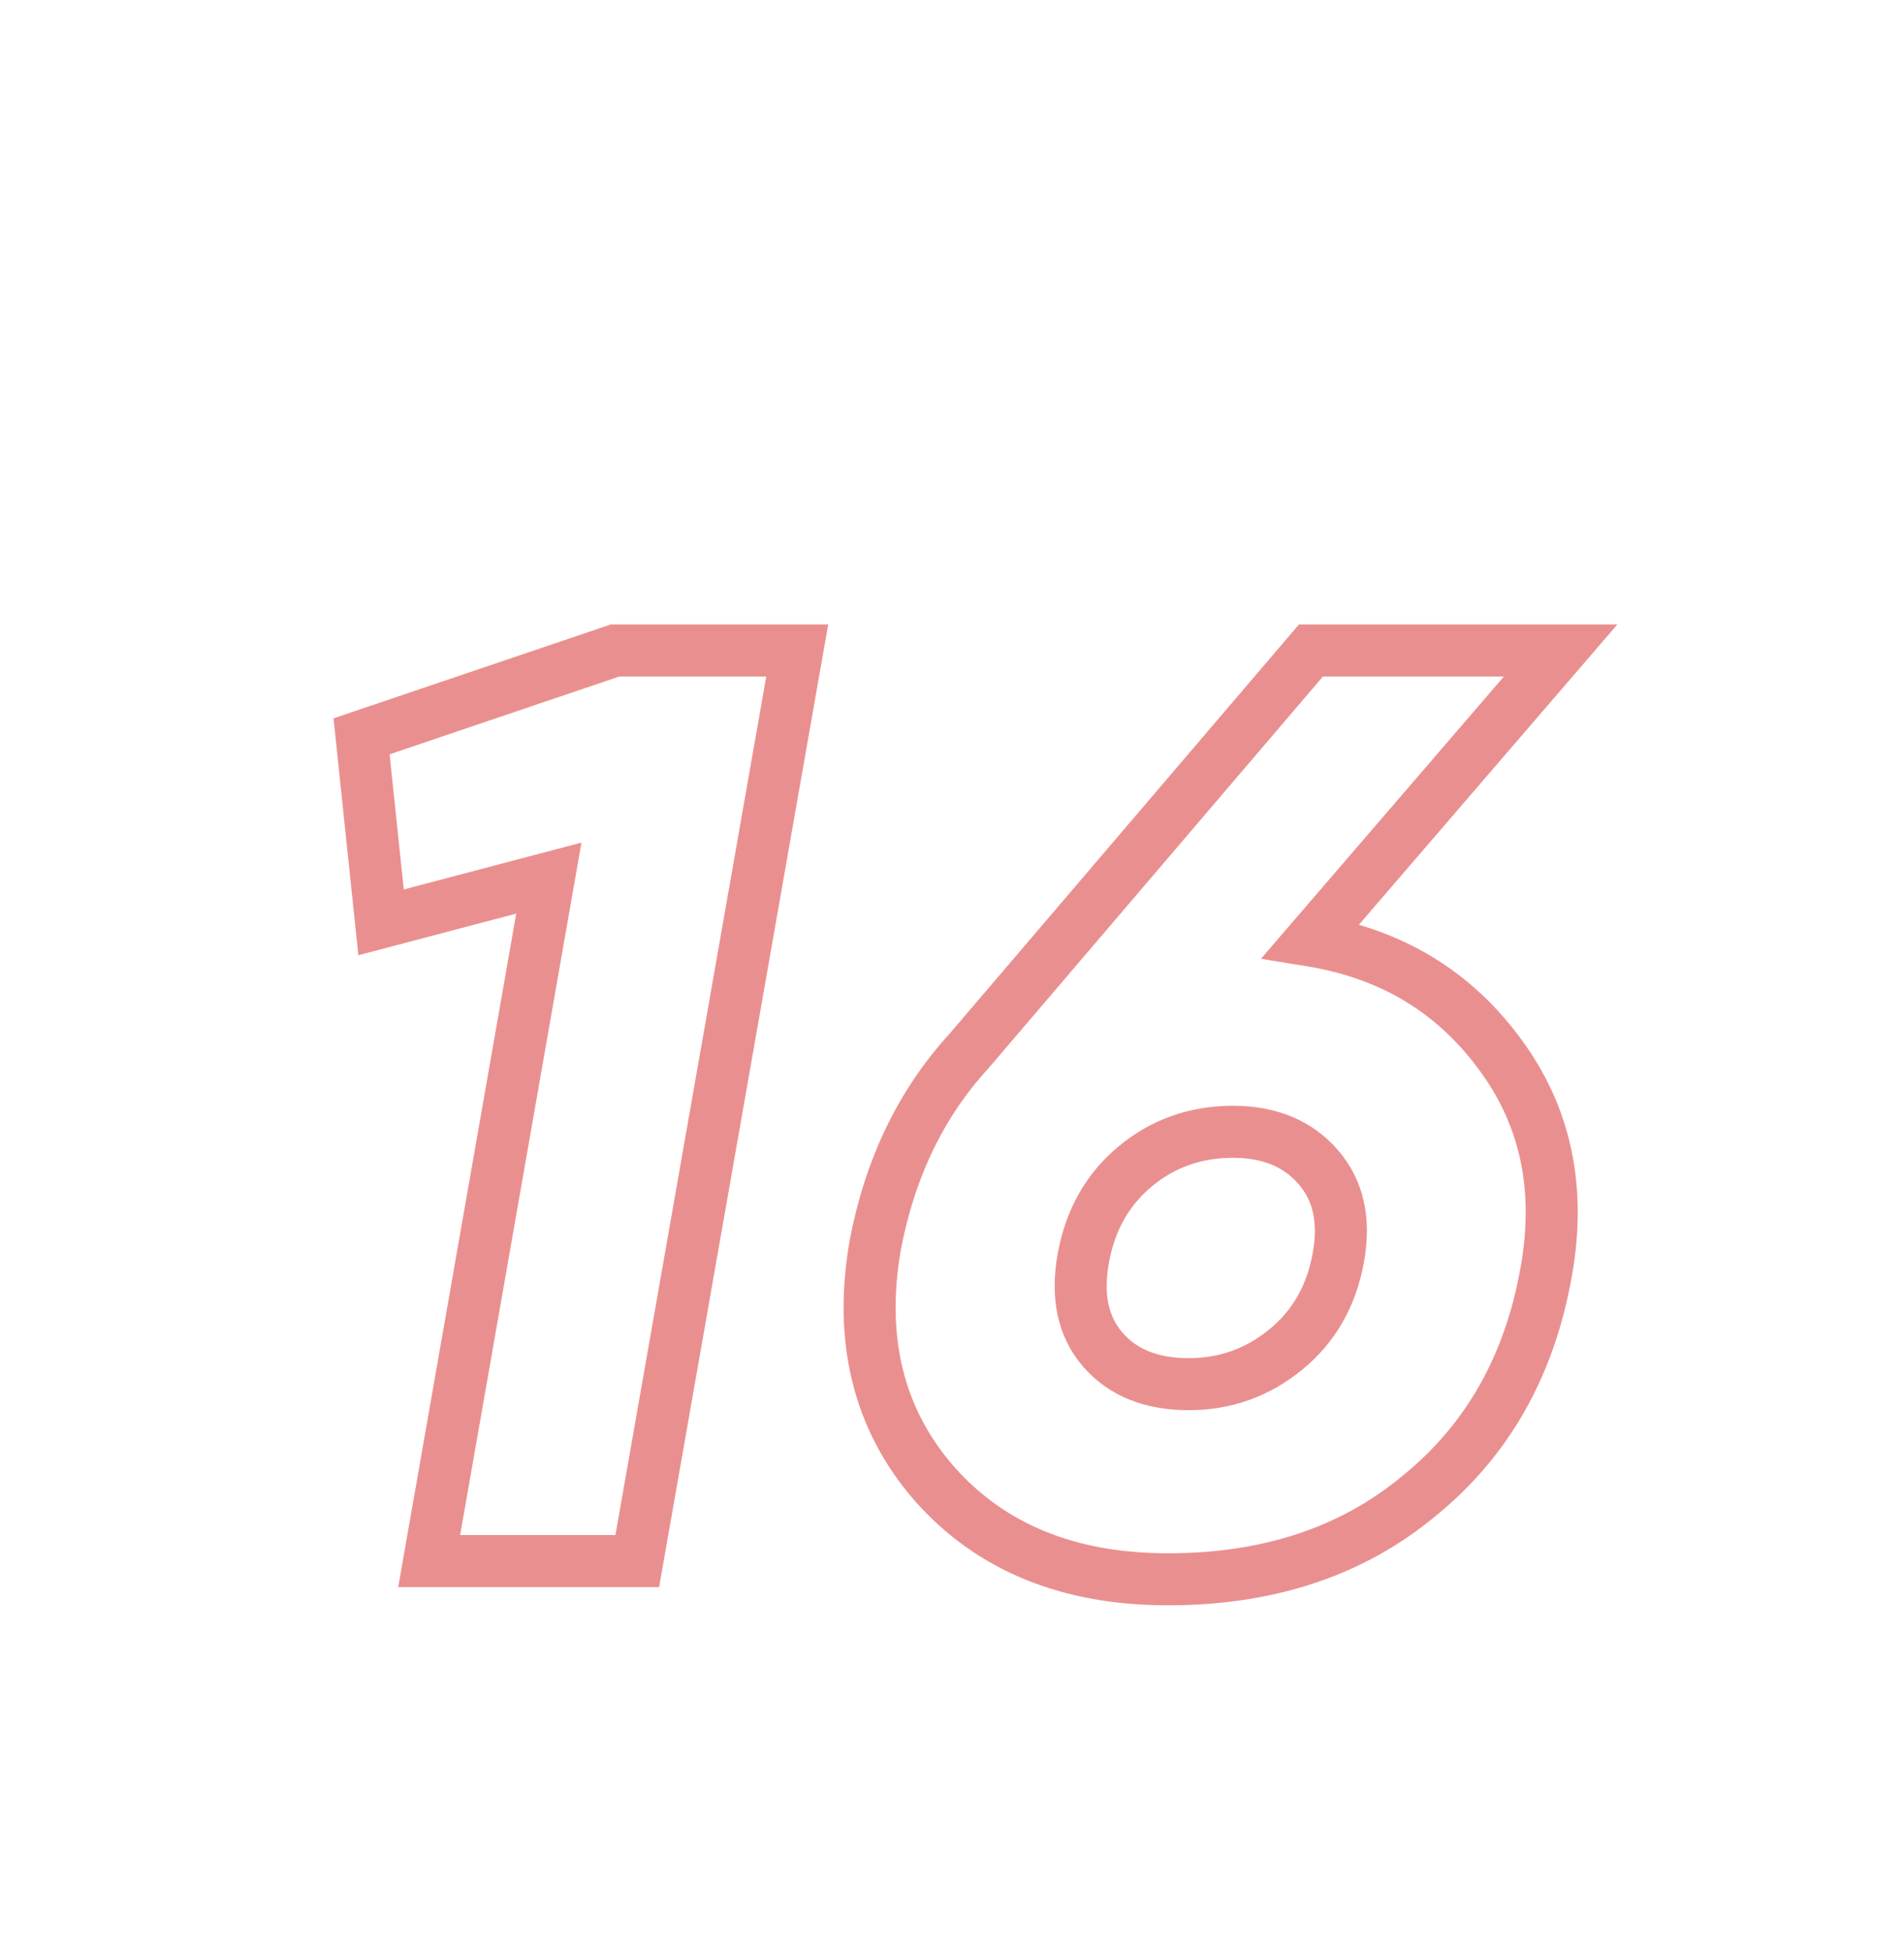
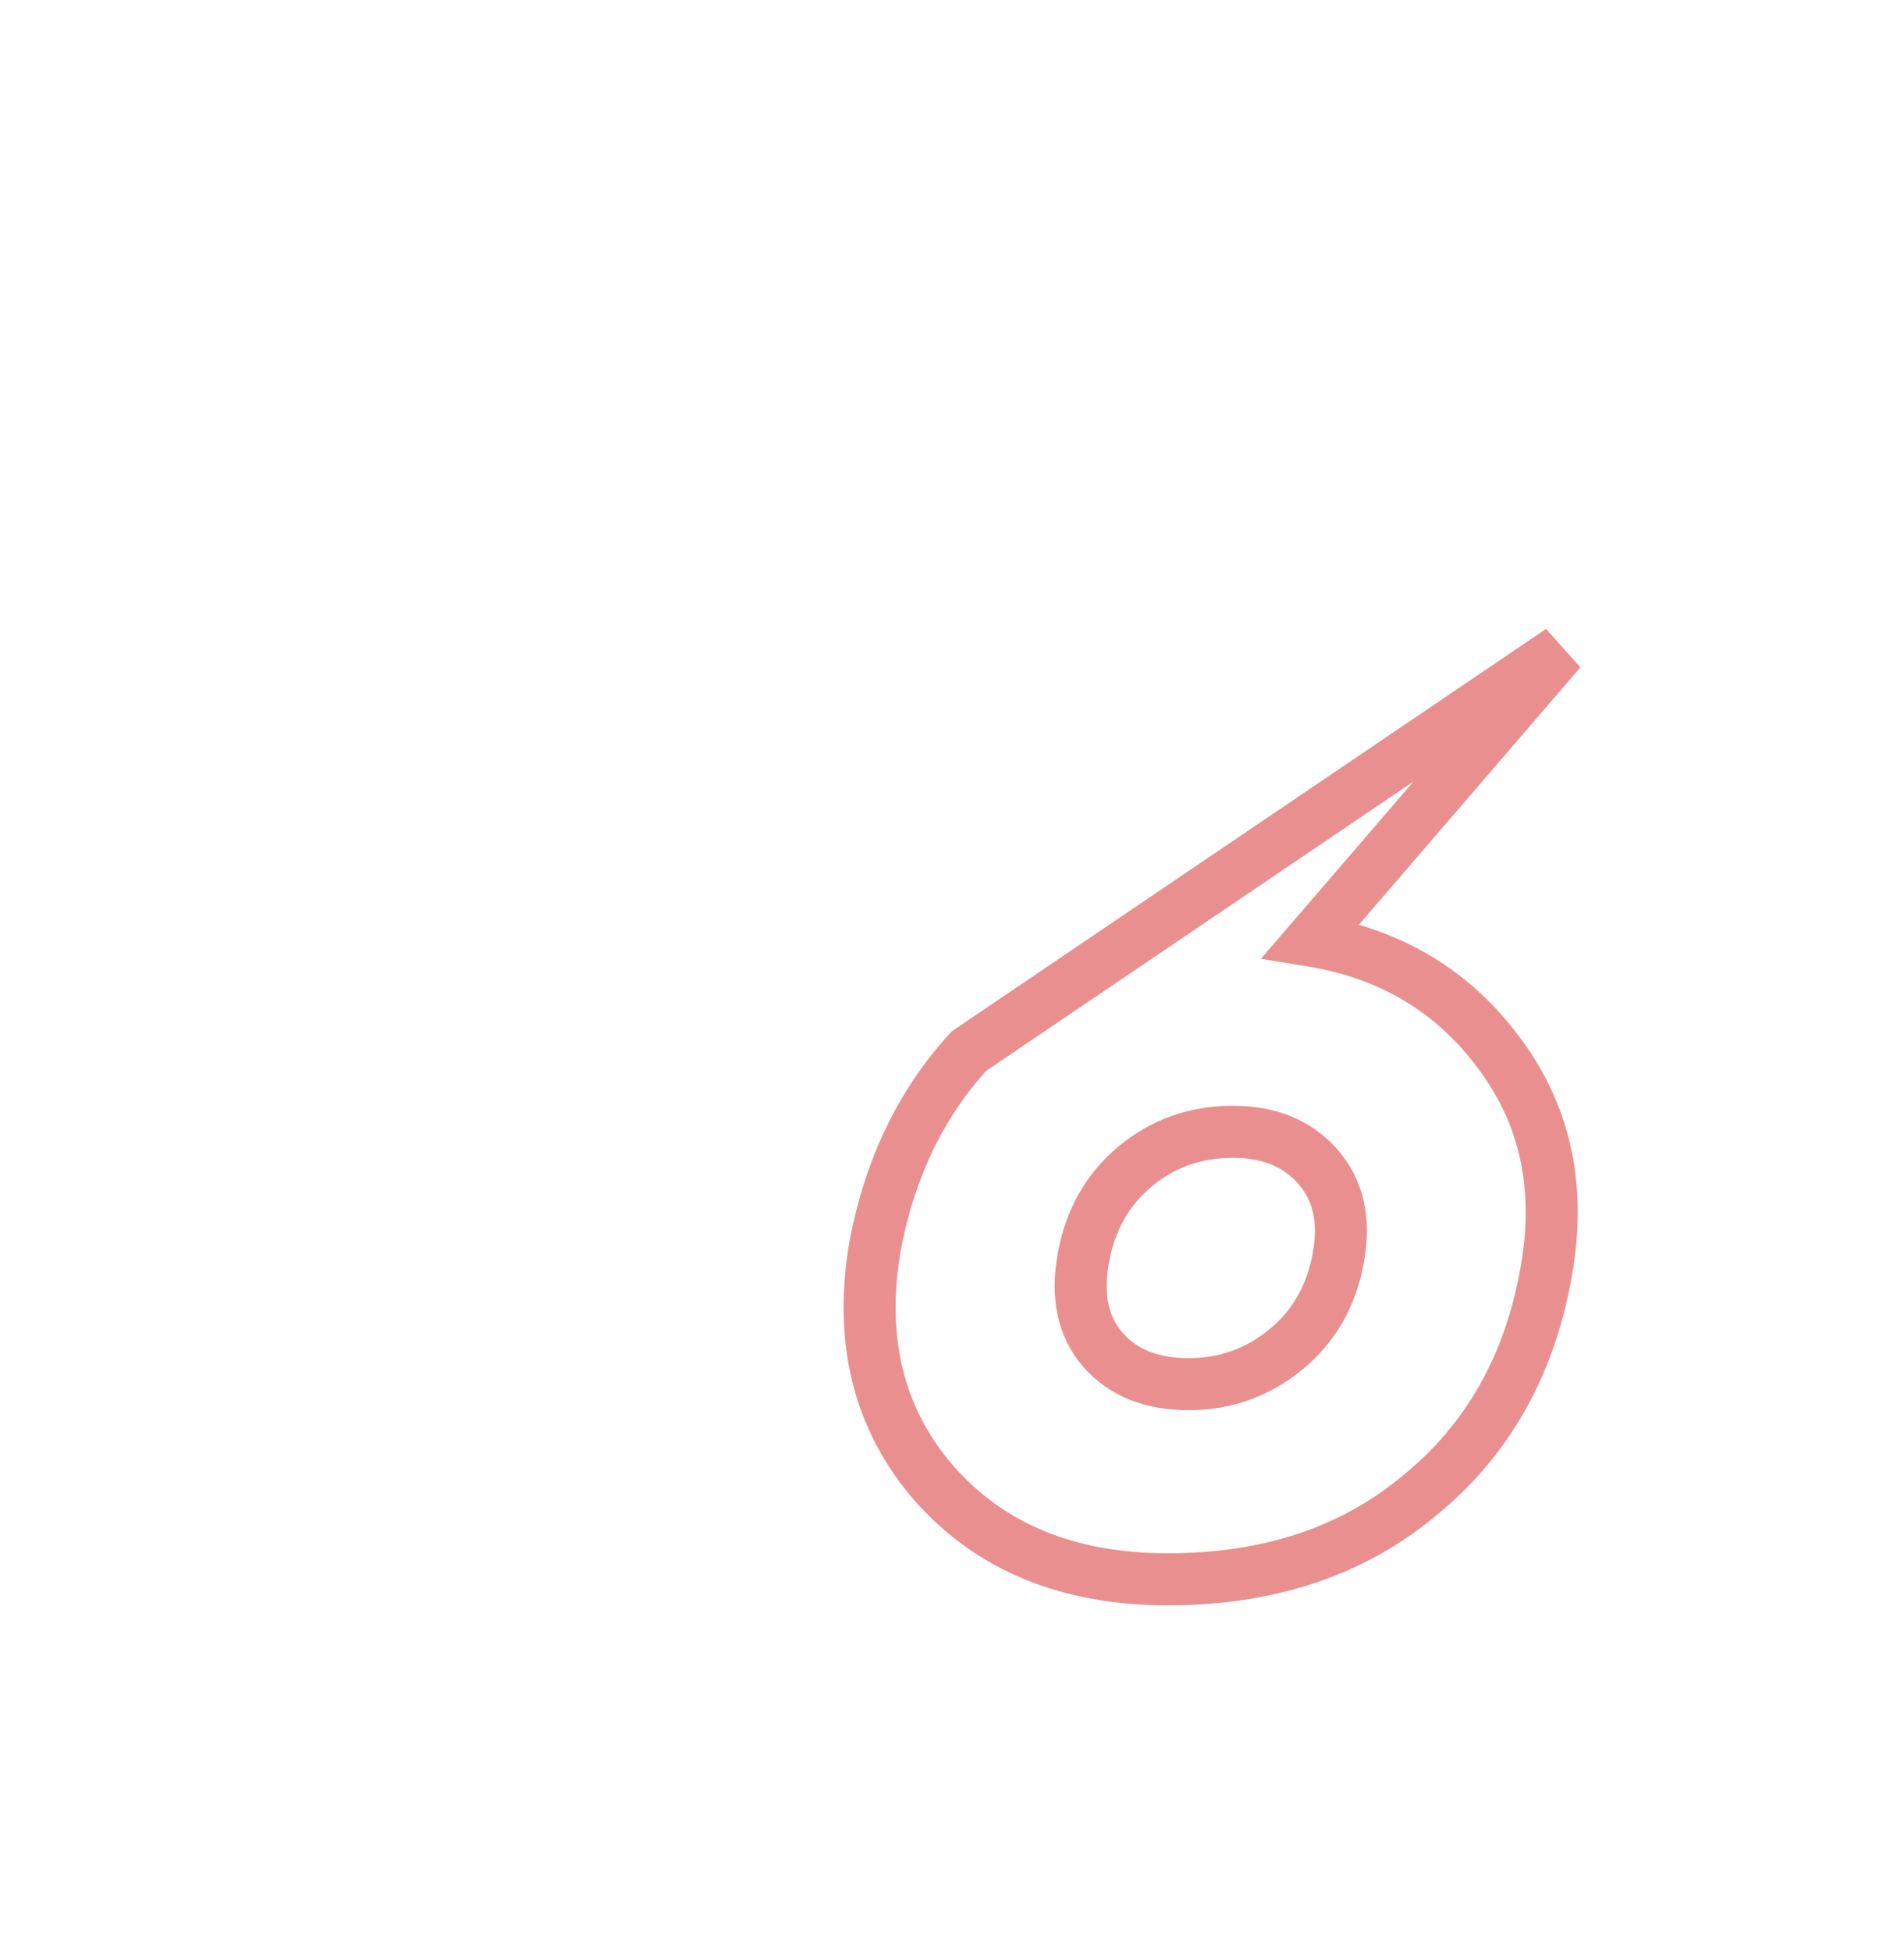
<svg xmlns="http://www.w3.org/2000/svg" height="150px" version="1.1" width="146.4px">
  <defs />
-   <path d="M78 634 273 700H413L290 0H130L222 525L93 491Z" fill="none" stroke="#D62121" stroke-opacity="0.5" stroke-width="40" transform="translate(20, 120) scale(0.1, -0.1)" />
-   <path d="M546 700 354 477Q446 462 499 390Q552 319 535 223Q516 114 437 50Q360 -14 244 -14Q129 -14 64 60Q0 134 19 243Q36 332 91 392L354 700ZM294 330Q251 330 219.0 303.5Q187 277 179.0 233.0Q171 189 194.0 162.5Q217 136 260 136Q302 136 334.5 162.5Q367 189 375 233Q383 276 359.5 303.0Q336 330 294 330Z" fill="none" stroke="#D62121" stroke-opacity="0.5" stroke-width="40" transform="translate(65.4, 120) scale(0.1, -0.1)" />
+   <path d="M546 700 354 477Q446 462 499 390Q552 319 535 223Q516 114 437 50Q360 -14 244 -14Q129 -14 64 60Q0 134 19 243Q36 332 91 392ZM294 330Q251 330 219.0 303.5Q187 277 179.0 233.0Q171 189 194.0 162.5Q217 136 260 136Q302 136 334.5 162.5Q367 189 375 233Q383 276 359.5 303.0Q336 330 294 330Z" fill="none" stroke="#D62121" stroke-opacity="0.5" stroke-width="40" transform="translate(65.4, 120) scale(0.1, -0.1)" />
</svg>